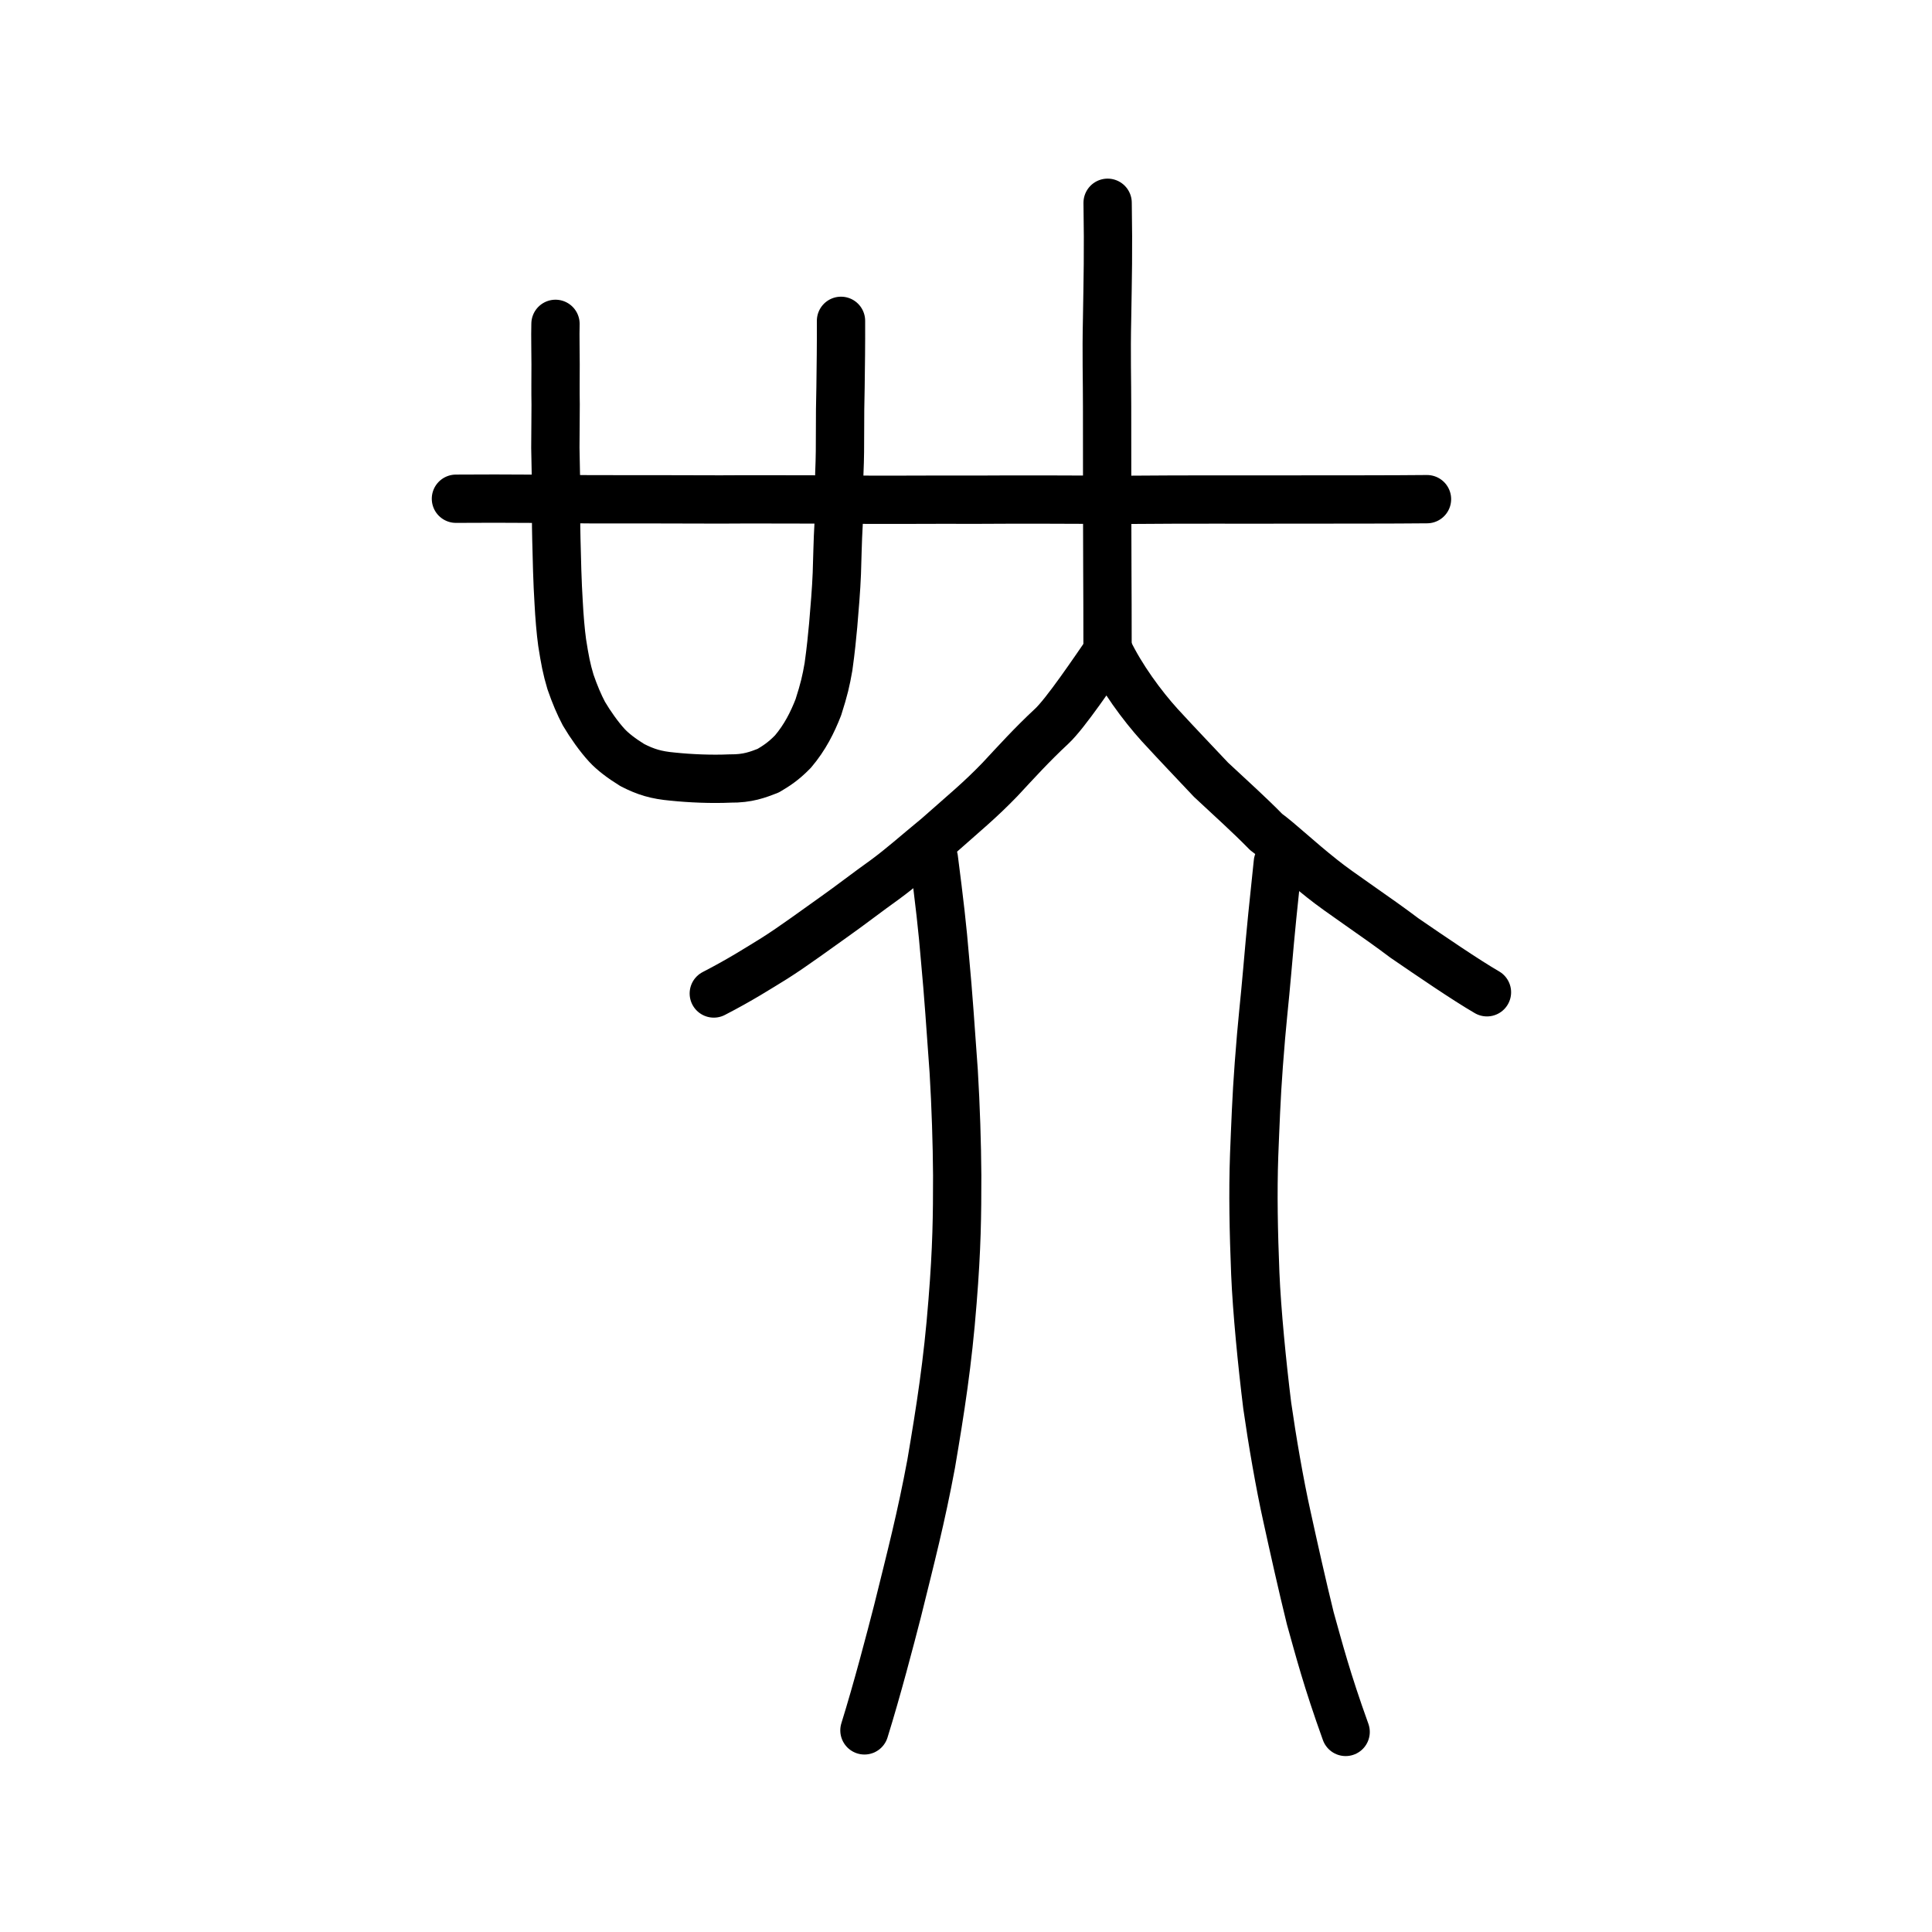
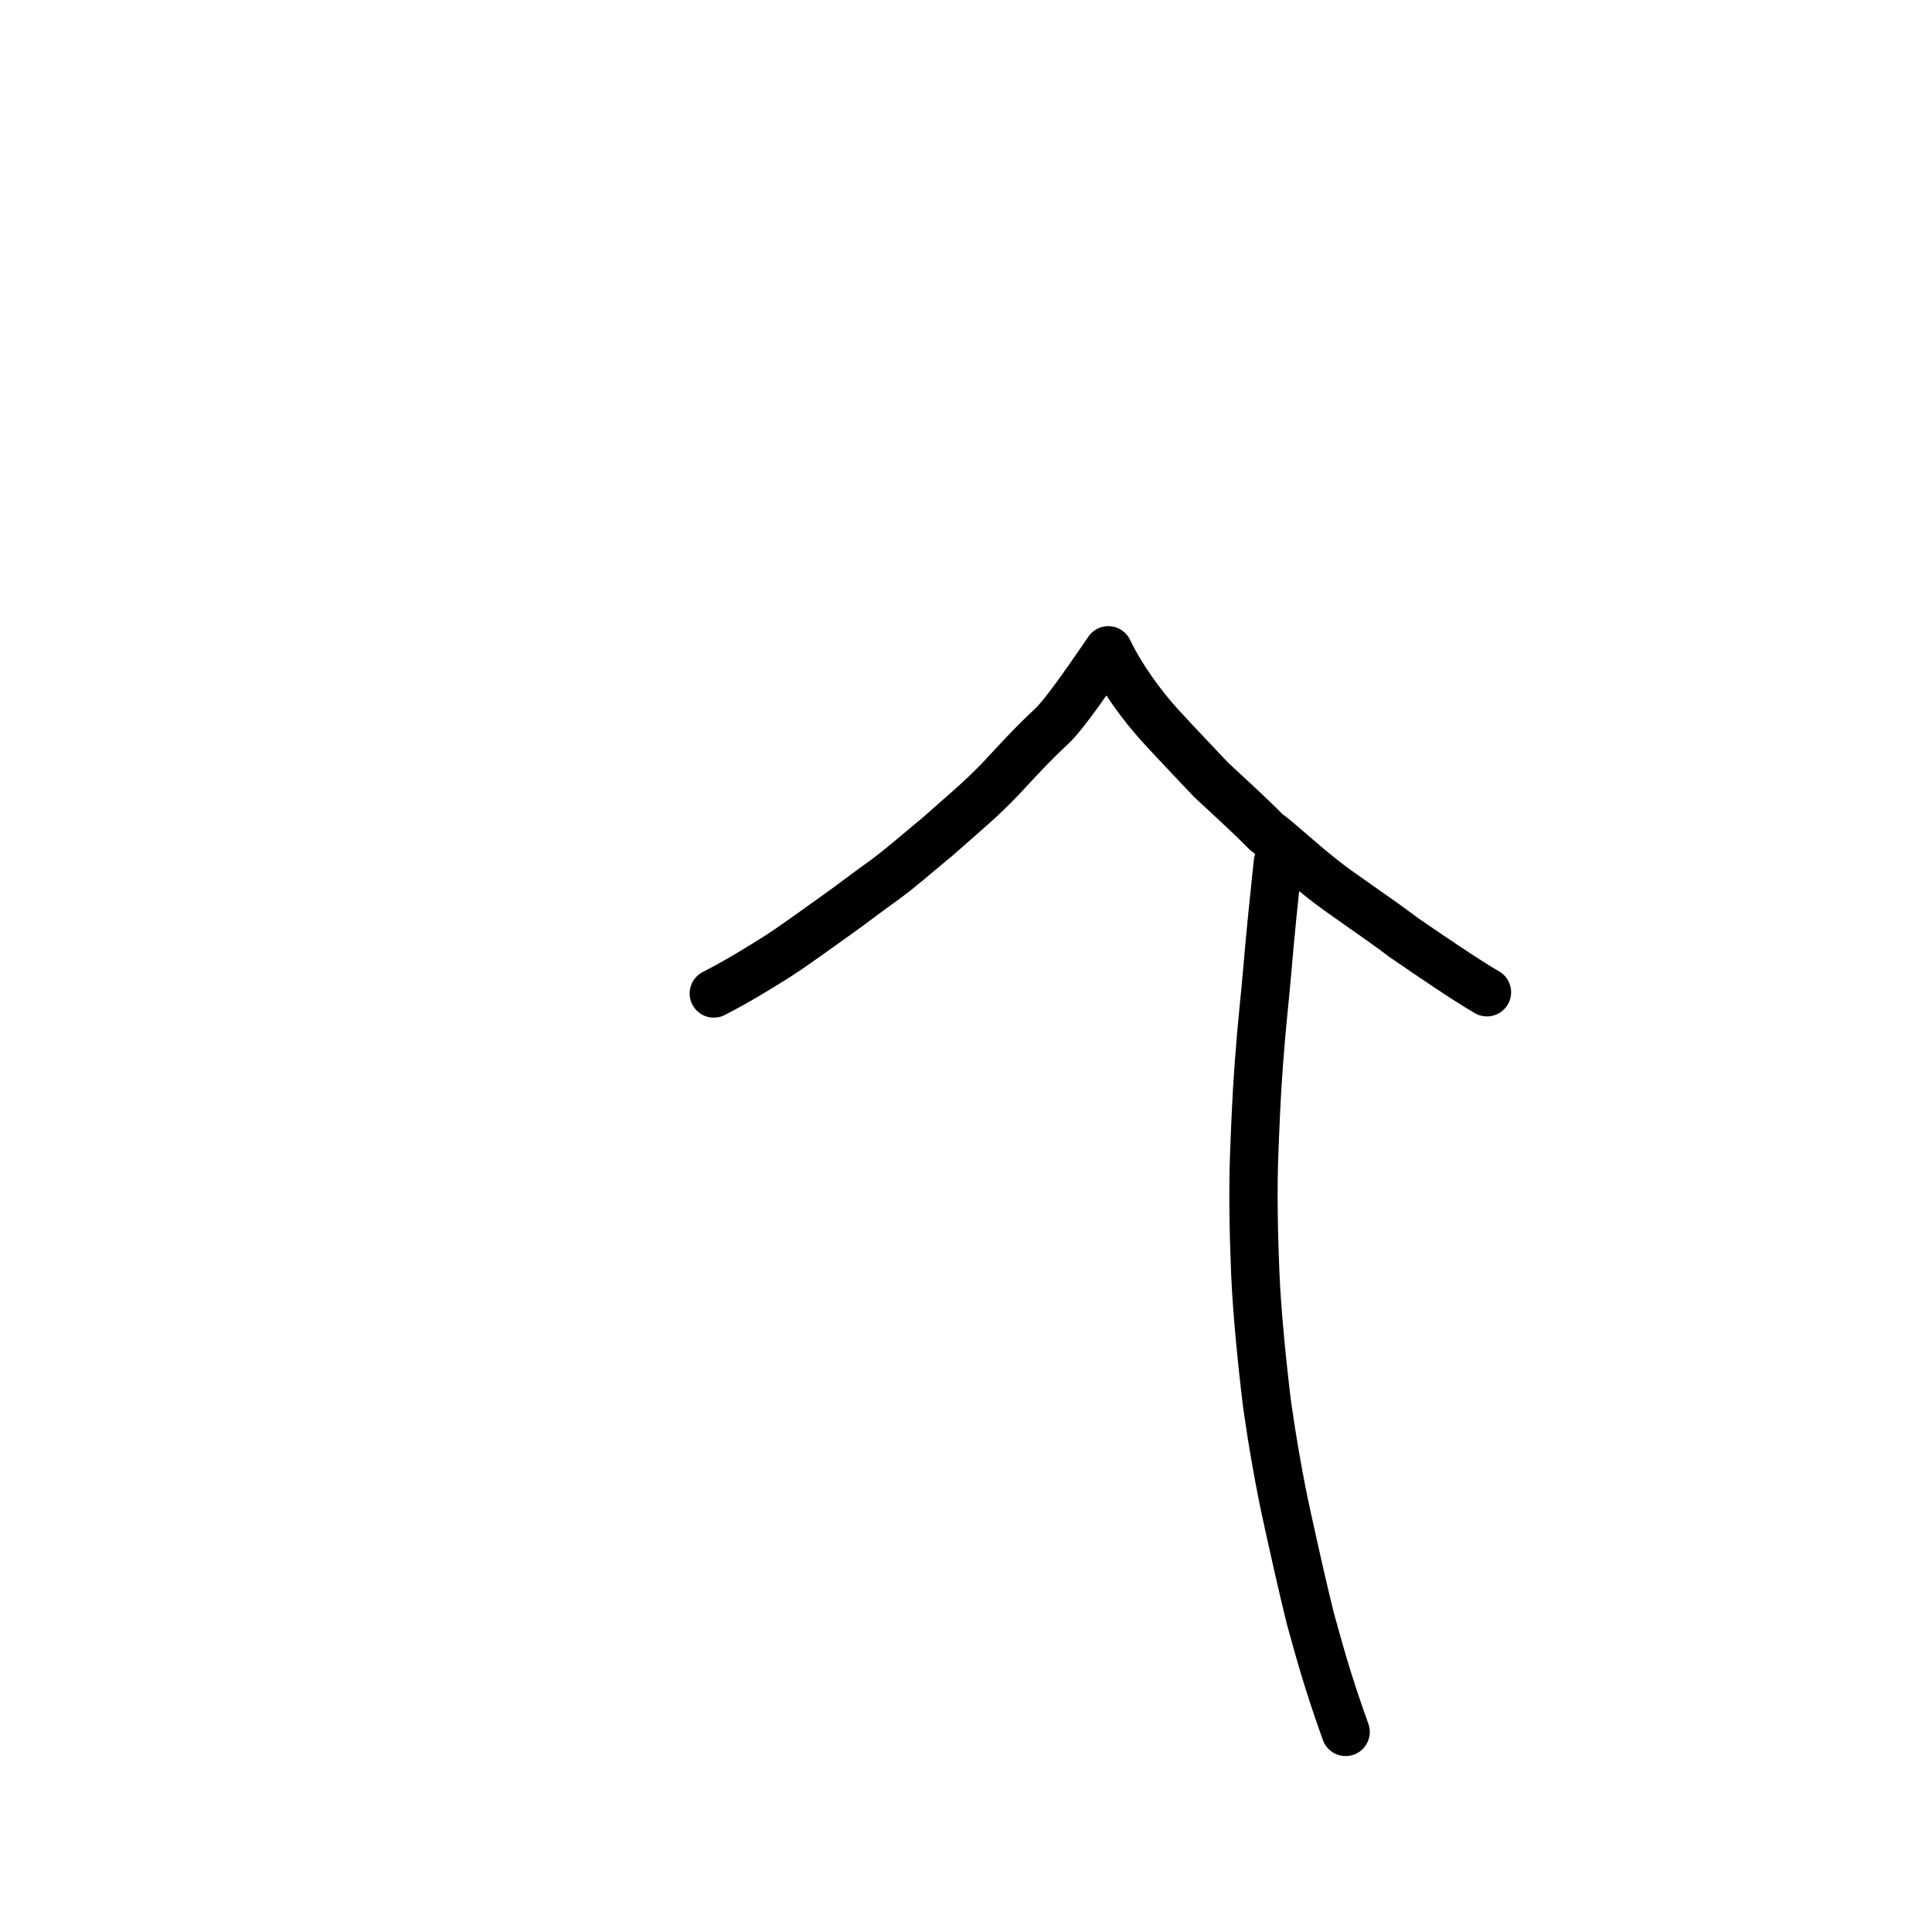
<svg xmlns="http://www.w3.org/2000/svg" xmlns:ns1="http://www.inkscape.org/namespaces/inkscape" xmlns:ns2="http://sodipodi.sourceforge.net/DTD/sodipodi-0.dtd" width="200px" height="200px" viewBox="0 0 200 200" version="1.1" id="SVGRoot" ns1:version="0.92.3 (2405546, 2018-03-11)" ns2:docname="215fess.svg">
  <ns2:namedview id="base" pagecolor="#ffffff" bordercolor="#666666" borderopacity="1.0" ns1:pageopacity="0.0" ns1:pageshadow="2" ns1:zoom="11.313709" ns1:cx="108.05845" ns1:cy="125.36195" ns1:document-units="px" ns1:current-layer="layer1" showgrid="true" ns1:window-width="985" ns1:window-height="772" ns1:window-x="1" ns1:window-y="141" ns1:window-maximized="0" showguides="false" ns1:snap-global="false" ns1:measure-start="0,0" ns1:measure-end="0,0">
    <ns1:grid type="xygrid" id="grid6085" />
  </ns2:namedview>
  <defs id="defs5523" />
  <g id="layer1" ns1:groupmode="layer" ns1:label="レイヤー 1">
    <path style="opacity:1;vector-effect:none;fill:none;fill-opacity:1;stroke:#000000;stroke-width:5;stroke-linecap:round;stroke-linejoin:round;stroke-miterlimit:4;stroke-dasharray:none;stroke-dashoffset:0;stroke-opacity:1" d="m 73.892,102.846 c 2.753,-1.419 4.599,-2.607 6.27,-3.633 1.996,-1.257 4.582,-3.179 6.213,-4.325 1.62,-1.142 3.442,-2.558 5.224,-3.827 1.824,-1.346 3.007,-2.436 5.443,-4.439 2.869,-2.543 4.362,-3.747 6.47,-5.928 1.675,-1.797 3.274,-3.573 5.365,-5.519 1.41,-1.312 4.317,-5.628 5.855,-7.855 1.343,2.818 3.514,5.744 5.303,7.721 2.186,2.377 3.265,3.478 5.329,5.678 2.119,1.98 3.922,3.588 5.709,5.411 1.509,1.108 3.259,2.819 5.812,4.839 1.771,1.43 5.535,3.889 8.501,6.134 2.723,1.865 6.331,4.333 8.543,5.617" id="path6755" ns1:connector-curvature="0" ns2:nodetypes="cccccccccccccc" />
-     <path style="opacity:1;vector-effect:none;fill:none;fill-opacity:1;stroke:#000000;stroke-width:5;stroke-linecap:round;stroke-linejoin:round;stroke-miterlimit:4;stroke-dasharray:none;stroke-dashoffset:0;stroke-opacity:1" d="m 114.661,20.991 c 0.085,5.183 0.011,7.712 -0.057,12.034 -0.083,3.59 0.006,6.456 0.002,9.084 -0.004,2.628 0.006,7.871 0.008,10.676 -0.002,4.869 0.038,7.479 0.038,13.982" id="path6087-3" ns1:connector-curvature="0" ns2:nodetypes="ccccc" />
-     <path style="opacity:1;vector-effect:none;fill:none;fill-opacity:1;stroke:#000000;stroke-width:5;stroke-linecap:round;stroke-linejoin:round;stroke-miterlimit:4;stroke-dasharray:none;stroke-dashoffset:0;stroke-opacity:1" d="m 96.672,88.871 c 0.573,4.44 0.894,7.192 1.167,10.514 0.327,3.453 0.57,7.088 0.889,11.531 0.217,3.633 0.34,7.456 0.361,10.753 0.002,4.093 -0.032,7.51 -0.48,13.043 -0.493,6.357 -1.261,11.204 -2.215,16.822 -1.03,5.54 -2.101,9.661 -3.488,15.267 -0.734,2.86 -2.115,8.143 -3.419,12.327" id="path823" ns1:connector-curvature="0" ns2:nodetypes="cccccccc" />
    <path style="opacity:1;vector-effect:none;fill:none;fill-opacity:1;stroke:#000000;stroke-width:5;stroke-linecap:round;stroke-linejoin:round;stroke-miterlimit:4;stroke-dasharray:none;stroke-dashoffset:0;stroke-opacity:1" d="m 139.3,179.288 c -1.958,-5.442 -2.74,-8.49 -3.662,-11.771 -0.839,-3.401 -1.73,-7.404 -2.415,-10.531 -0.744,-3.327 -1.536,-7.935 -2.041,-11.487 -0.537,-4.342 -1.073,-9.803 -1.235,-13.653 -0.174,-4.312 -0.256,-8.353 -0.118,-12.271 0.121,-2.941 0.226,-6.003 0.483,-9.388 0.321,-4.389 0.605,-6.515 0.869,-9.649 0.396,-4.592 0.635,-6.825 1.101,-11.251" id="path825" ns1:connector-curvature="0" ns2:nodetypes="ccccccccc" />
-     <path style="opacity:1;vector-effect:none;fill:none;fill-opacity:1;stroke:#000000;stroke-width:5;stroke-linecap:round;stroke-linejoin:round;stroke-miterlimit:4;stroke-dasharray:none;stroke-dashoffset:0;stroke-opacity:1" d="m 57.504,33.525 c -0.036,1.332 0.014,2.92 0.01,4.203 -0.001,1.343 -0.019,2.875 0.005,4.138 0.002,1.396 -0.025,2.713 -0.029,4.488 0.027,1.145 0.055,2.833 0.082,4.241 -0.007,1.948 -0.023,3.541 0.023,5.251 0.042,1.943 0.11,4.571 0.234,6.496 0.075,1.47 0.209,3.06 0.364,4.176 0.283,1.791 0.451,2.702 0.865,4.08 0.439,1.274 0.902,2.362 1.391,3.282 0.655,1.113 1.572,2.408 2.389,3.292 0.582,0.63 1.495,1.337 2.622,2.03 1.406,0.719 2.465,1.038 4.173,1.192 1.837,0.191 4.013,0.283 5.954,0.196 1.832,0.021 2.849,-0.393 3.932,-0.807 0.771,-0.46 1.536,-0.92 2.566,-1.978 1.252,-1.474 2.019,-3.024 2.63,-4.586 0.604,-1.891 0.795,-2.734 1.05,-4.195 0.258,-1.85 0.363,-3.019 0.486,-4.305 0.143,-1.669 0.318,-3.767 0.378,-5.356 0.051,-1.299 0.077,-3.395 0.187,-5.174 0.031,-1.922 0.017,-3.468 0.072,-5.233 0.071,-1.611 0.071,-2.776 0.072,-4.368 0.004,-1.665 0.005,-2.729 0.051,-4.502 0.03,-2.308 0.061,-4.382 0.05,-6.873" id="path6170" ns1:connector-curvature="0" ns2:nodetypes="ccccccccccccccccccccccccc" />
-     <path style="fill:none;stroke:#000000;stroke-width:5;stroke-linecap:round;stroke-linejoin:round;stroke-miterlimit:4;stroke-dasharray:none;stroke-opacity:1" d="m 47.198,51.629 c 5.538,-0.044 10.491,0.032 14.045,0.057 3.426,-0.006 9.92,0.007 13.344,0.018 3.081,-0.027 7.26,0.002 11.449,0.002 5.379,0.07 10.362,-6.69e-4 15.045,0.023 4.29,-0.034 10.58,-0.006 15.503,0.015 7.049,-0.06 11.202,-0.018 17.98,-0.036 3.717,-0.005 9.596,0.003 13.158,-0.035" id="path4568-3" ns1:connector-curvature="0" ns2:nodetypes="cccccccc" />
  </g>
</svg>